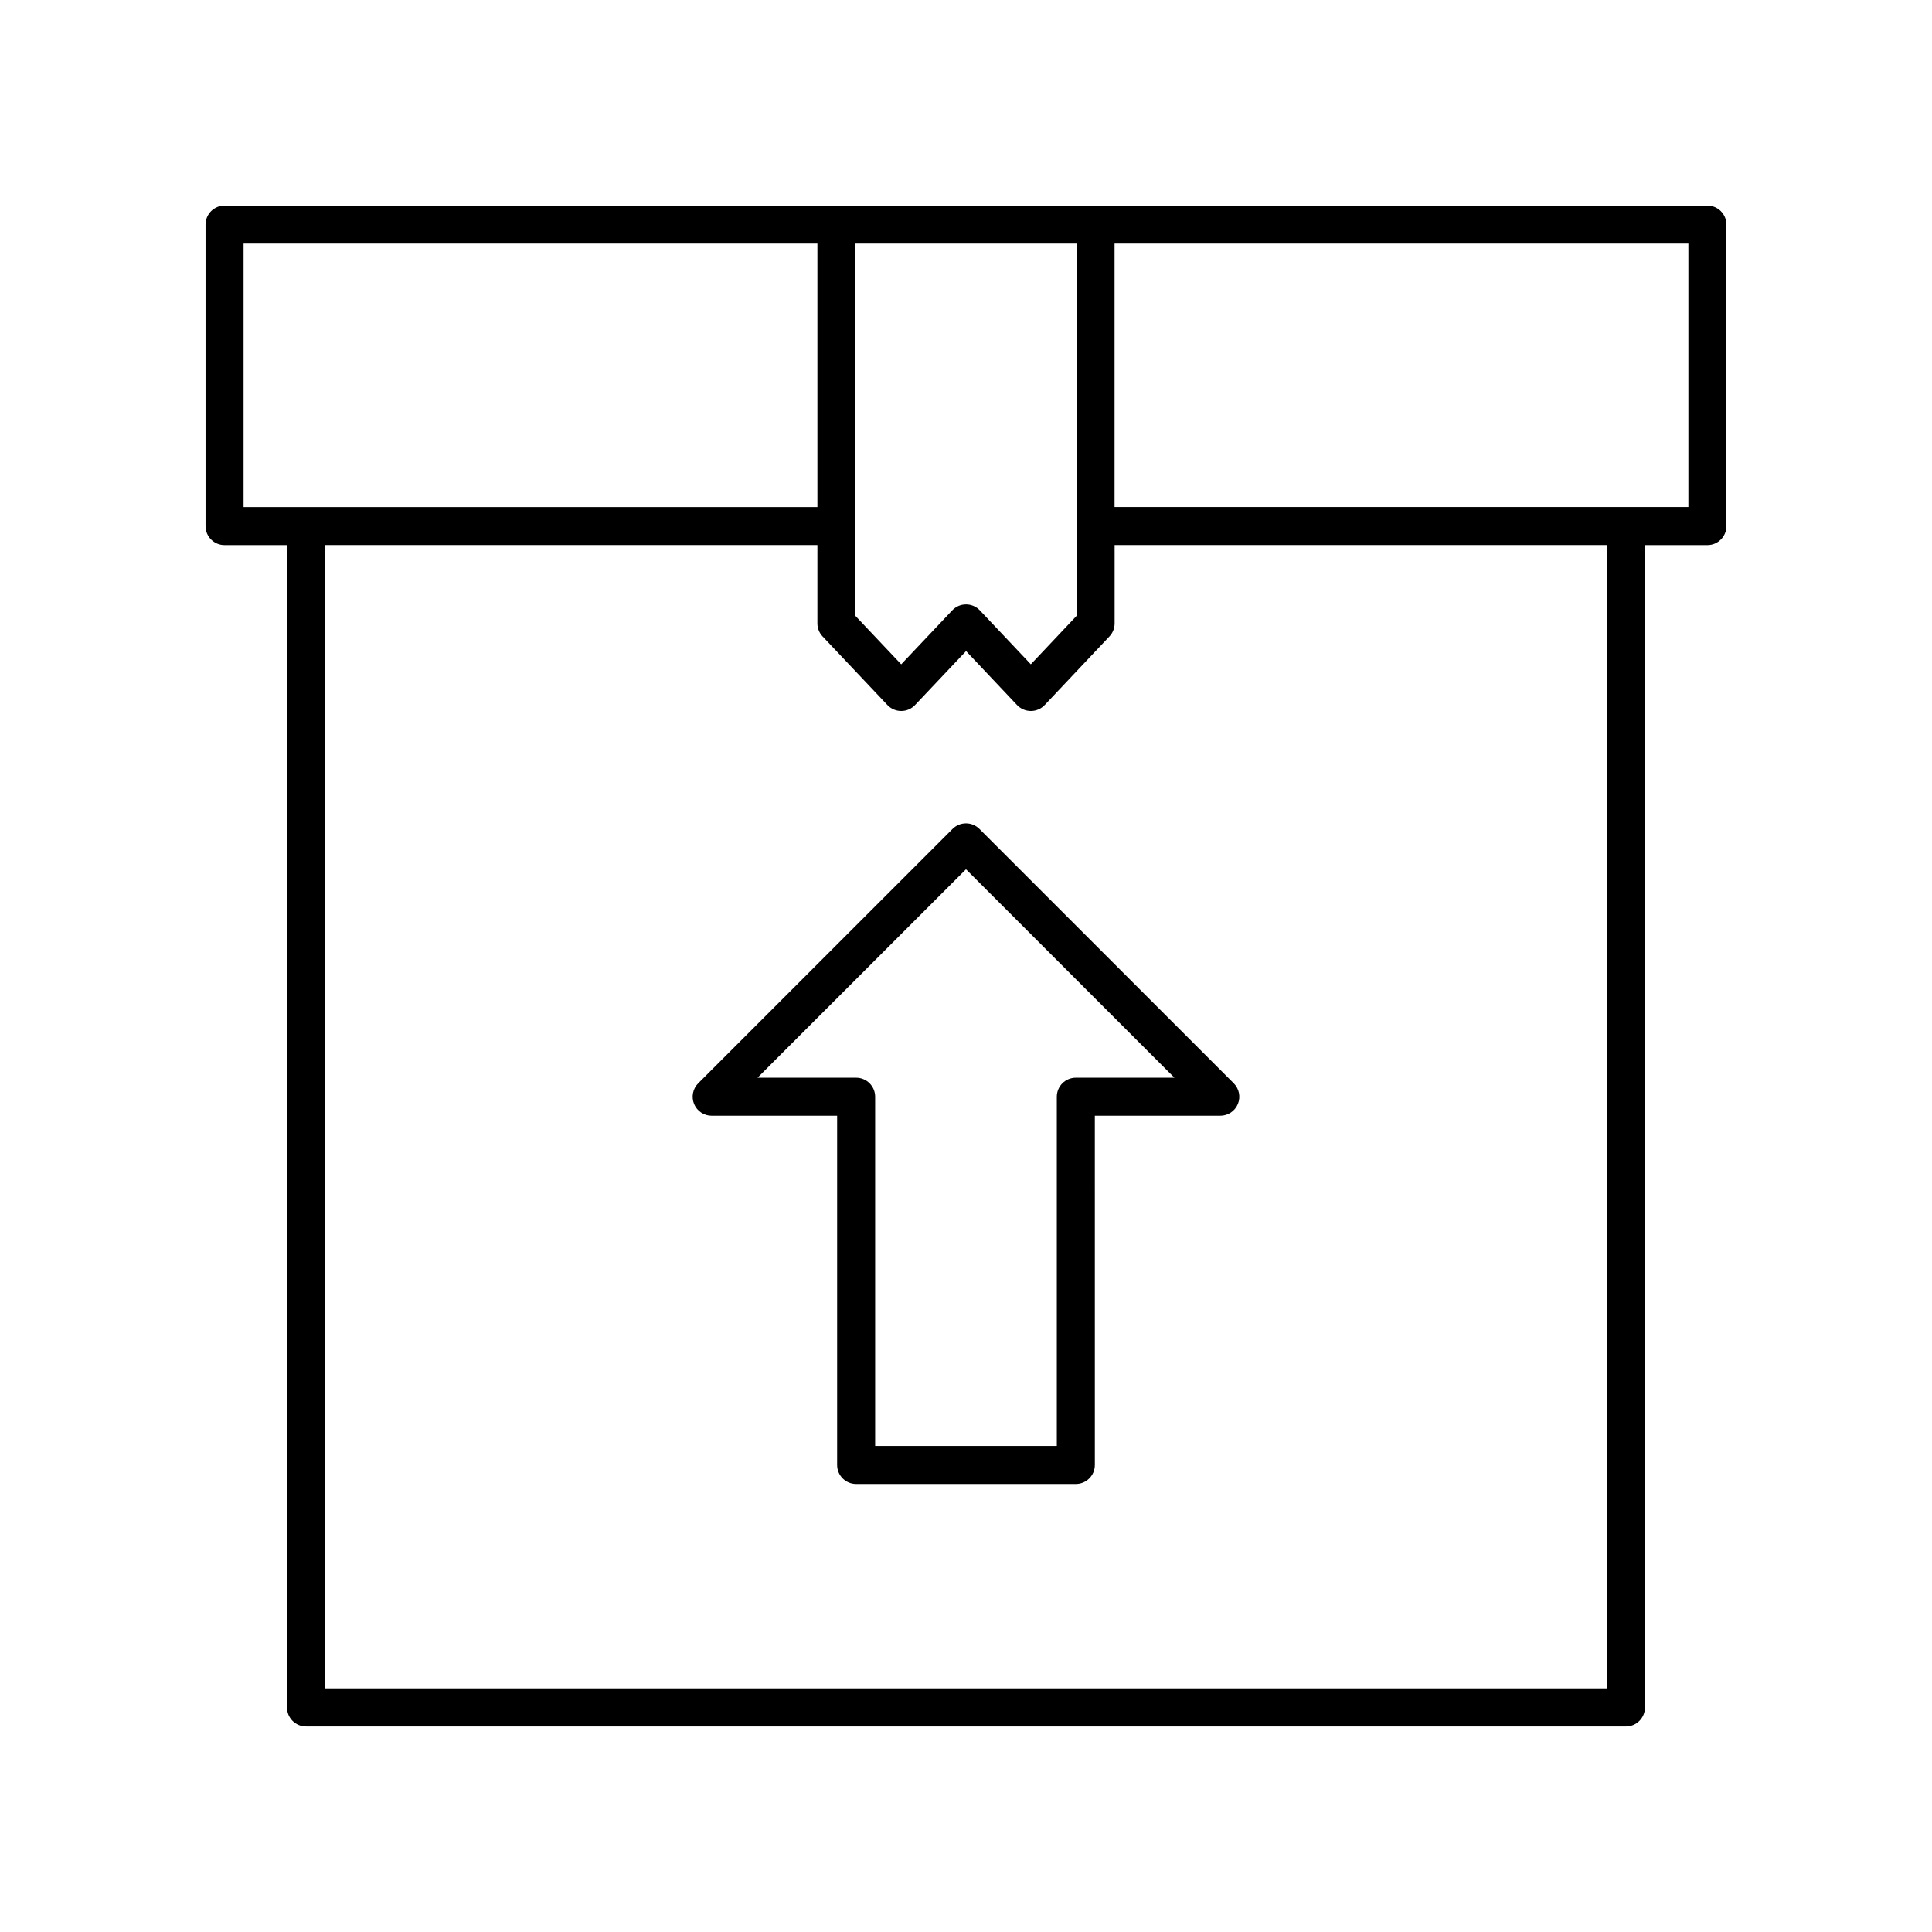
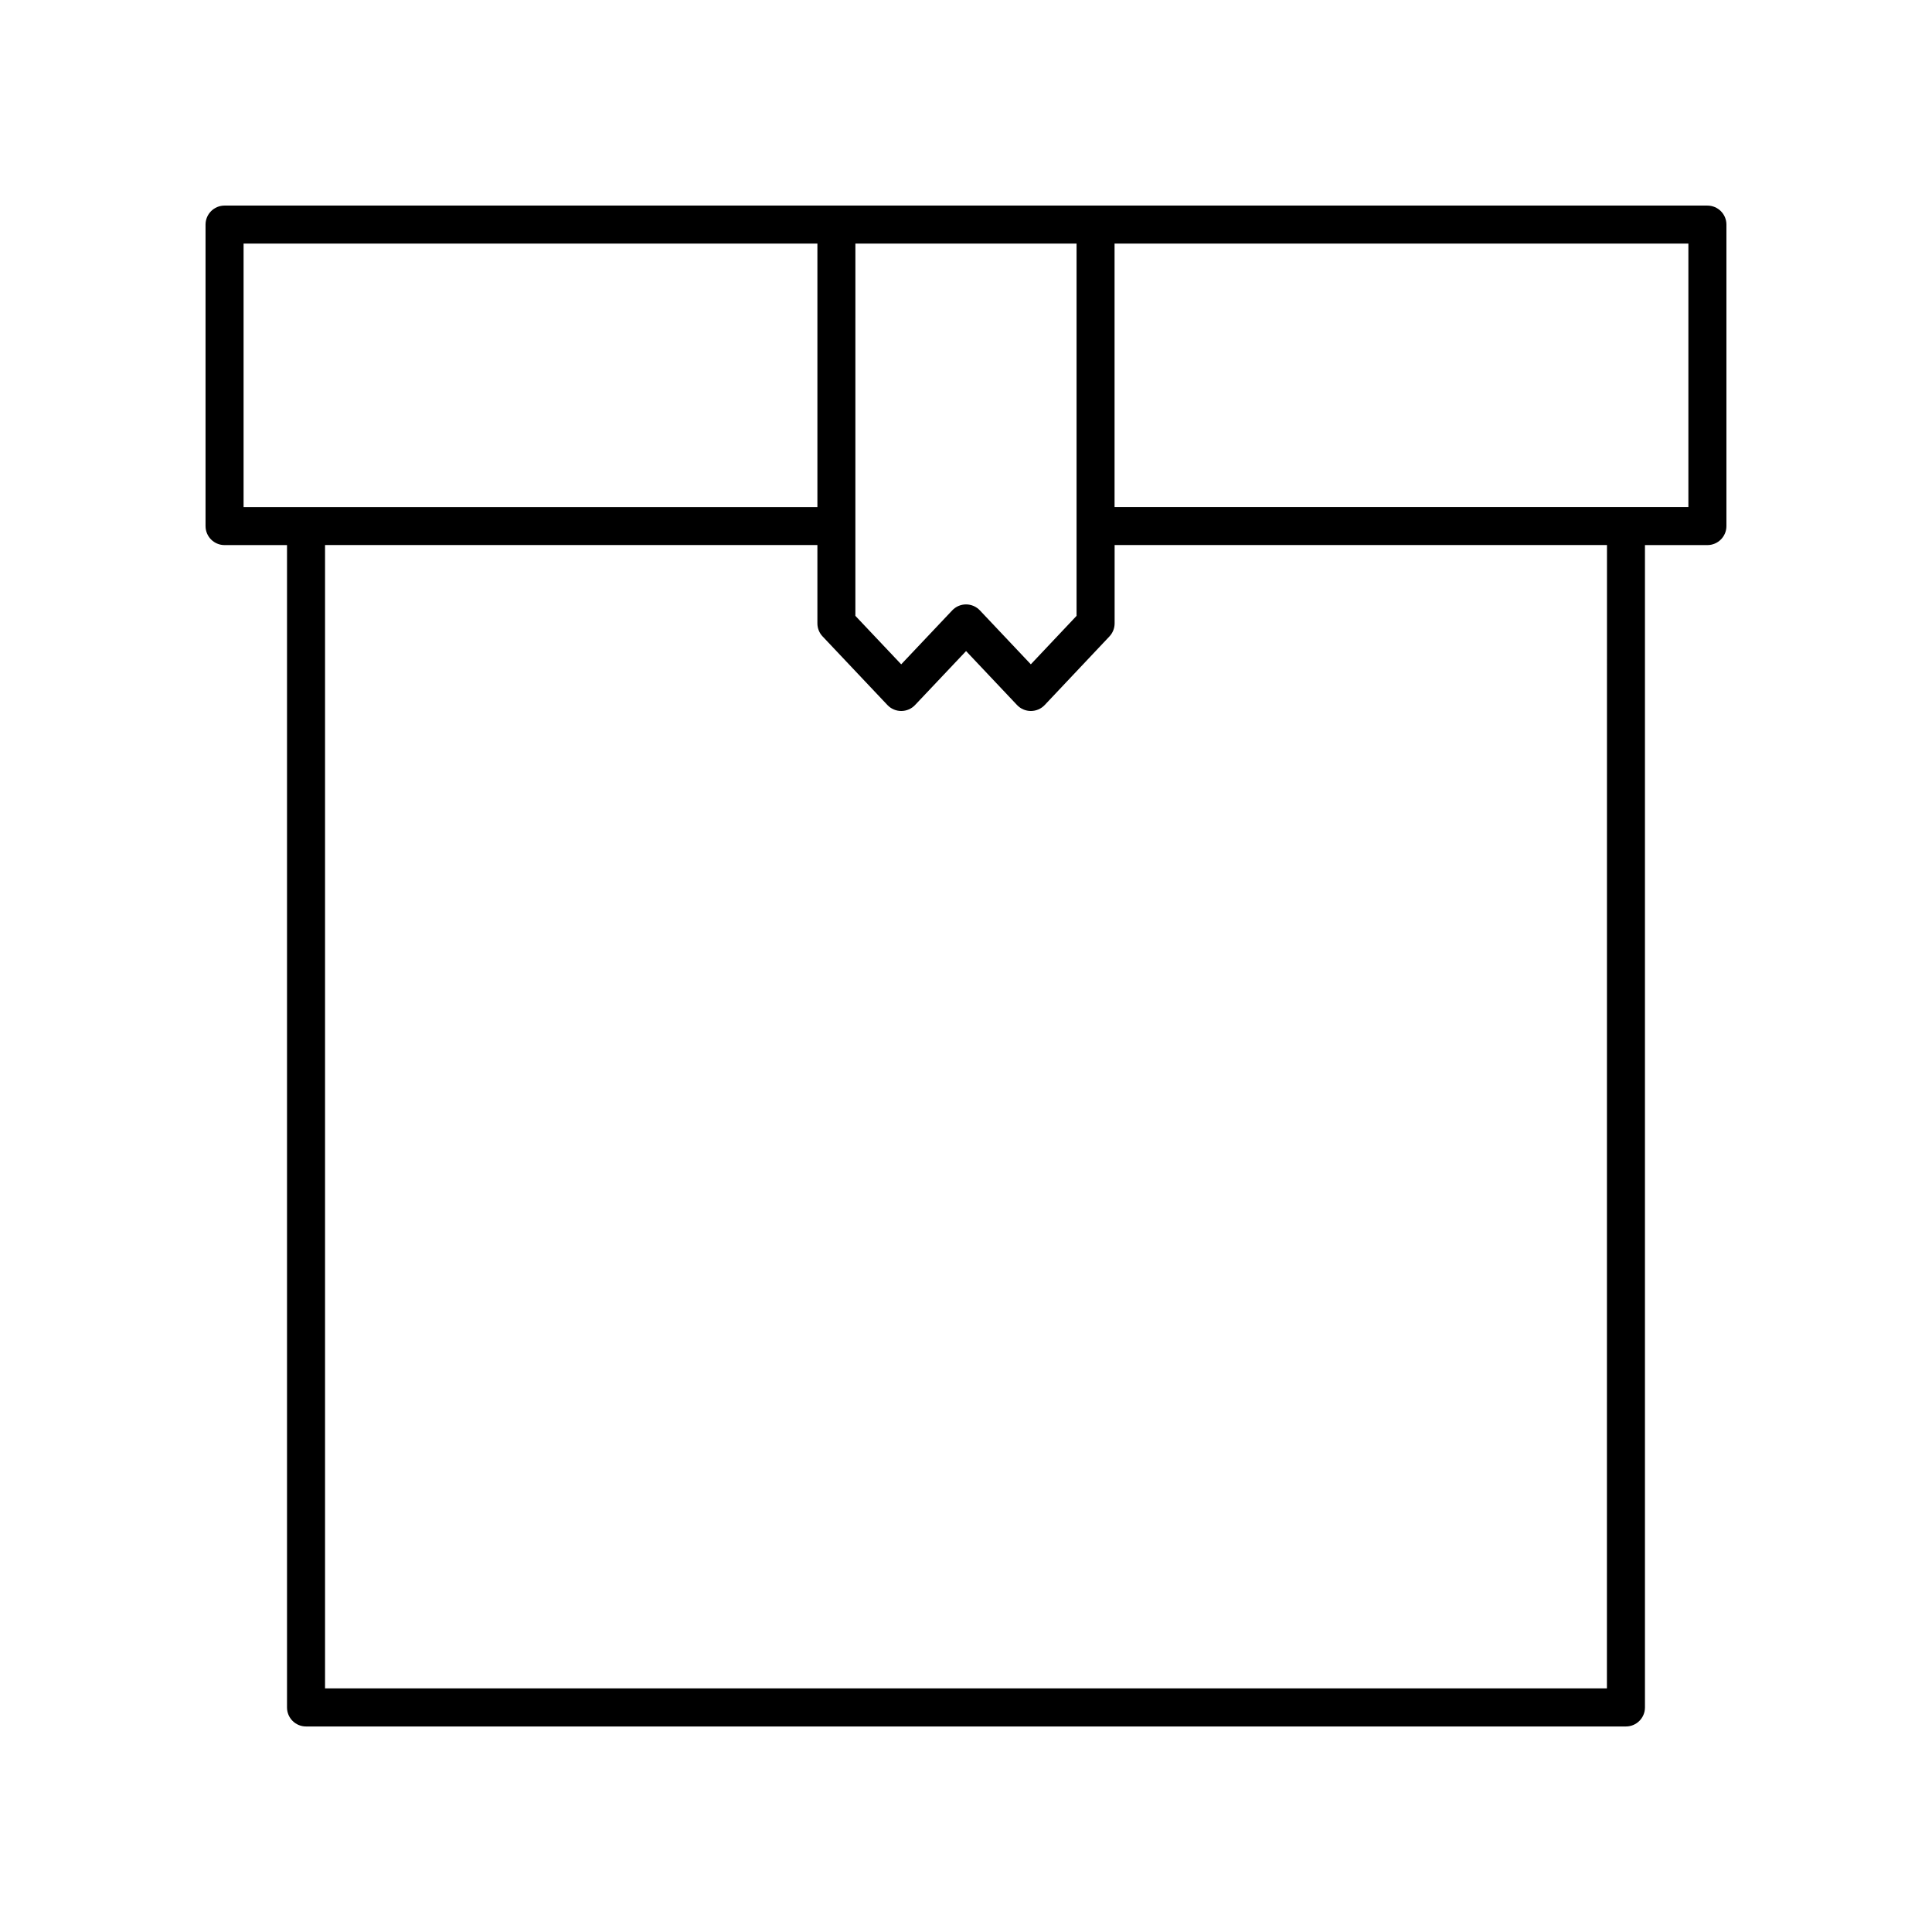
<svg xmlns="http://www.w3.org/2000/svg" fill="#000000" width="800px" height="800px" version="1.1" viewBox="144 144 512 512">
  <g>
    <path d="m596.48 198.48h-392.97c-2.781 0-5.039 2.254-5.039 5.039v79.895c0 2.785 2.254 5.039 5.039 5.039h16.551v308.04c0 2.785 2.254 5.039 5.039 5.039h349.79c2.781 0 5.039-2.254 5.039-5.039v-308.04h16.551c2.781 0 5.039-2.254 5.039-5.039v-79.895c0-2.785-2.258-5.035-5.039-5.035zm-167.18 108.73-12.121 12.84-13.504-14.297c-0.953-1.008-2.277-1.578-3.664-1.578s-2.711 0.57-3.66 1.578l-13.523 14.301-12.145-12.848 0.004-98.656h58.613zm-220.75-98.66h152.07v69.82h-152.07zm361.3 382.89h-339.71v-303h130.48v20.766c0 1.289 0.492 2.523 1.379 3.457l17.18 18.18c0.949 1.008 2.277 1.578 3.66 1.578 1.387 0 2.711-0.57 3.66-1.578l13.52-14.301 13.508 14.301c0.953 1.008 2.277 1.578 3.664 1.578s2.715-0.57 3.664-1.578l17.156-18.18c0.883-0.934 1.375-2.176 1.375-3.457v-20.766h130.48zm21.59-313.07h-152.07v-69.82h152.07z" />
-     <path d="m403.56 363.68c-1.969-1.969-5.156-1.969-7.125 0l-67.398 67.398c-1.441 1.441-1.871 3.606-1.094 5.492 0.781 1.883 2.617 3.109 4.656 3.109h33.25v92.551c0 2.785 2.254 5.039 5.039 5.039h58.219c2.781 0 5.039-2.254 5.039-5.039l-0.004-92.551h33.25c2.035 0 3.875-1.227 4.656-3.109 0.781-1.883 0.348-4.051-1.094-5.492zm25.547 65.922c-2.781 0-5.039 2.254-5.039 5.039v92.551h-48.145v-92.551c0-2.785-2.254-5.039-5.039-5.039h-26.129l55.242-55.234 55.238 55.238z" />
  </g>
</svg>